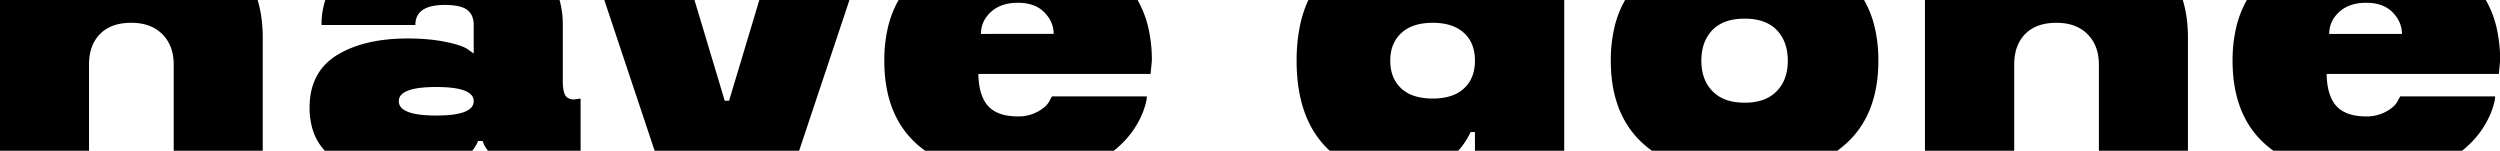
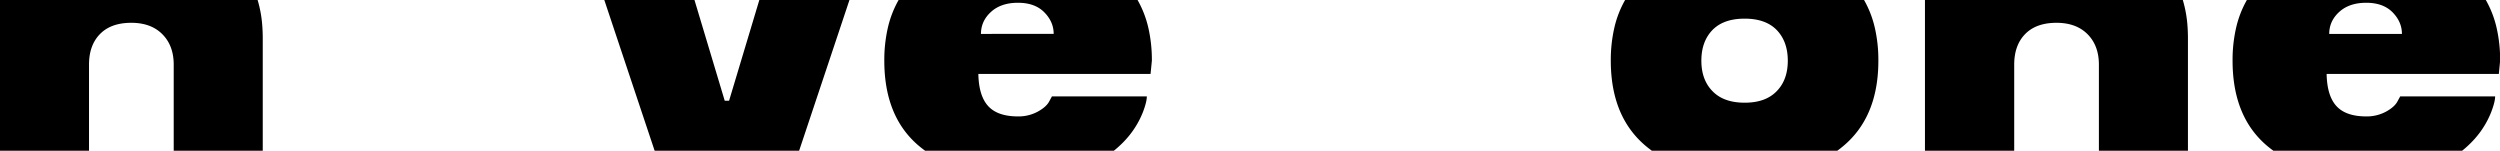
<svg xmlns="http://www.w3.org/2000/svg" id="Слой_1" data-name="Слой 1" viewBox="0 0 3218 194">
  <title>Монтажная область 51</title>
-   <path d="M337.79,36a155.41,155.41,0,0,0-6.18-36H-.31V194H114.58V83.15q0-24.93,14.16-39.37A43.6,43.6,0,0,1,139.06,36q12.2-6.64,29.89-6.65,17.14,0,29.34,6.65A46.14,46.14,0,0,1,209,44.06Q223.6,58.77,223.6,83.15V194H338.21V49.53Q338.21,42.55,337.79,36Z" />
-   <path d="M739,128q-8.14,0-11.35-5.32t-3.23-18.78V32.15A117.83,117.83,0,0,0,720.27,0H418.75a101,101,0,0,0-4.88,32.15H534.65q0-25.79,37.84-25.78,20.73,0,29,6.44t8.27,19.34V68.86l-6.45-4.48q-6.72-5.61-28-10.09-22.14-4.76-50.44-4.76-56.34,0-91.36,21.57-35,21.87-35,67.26A93.57,93.57,0,0,0,403.18,169a69.22,69.22,0,0,0,14.92,25H607.89a49.73,49.73,0,0,0,7.47-12.48h5.89l1.68,4.48a52.46,52.46,0,0,0,5.2,8H747.35V126.87ZM561.56,112q48.2,0,48.2,18.21,0,18.5-48.2,18.5t-48.2-18.5Q513.36,112,561.56,112Z" />
+   <path d="M337.79,36a155.41,155.41,0,0,0-6.18-36H-.31V194H114.58V83.15q0-24.93,14.16-39.37A43.6,43.6,0,0,1,139.06,36q12.2-6.64,29.89-6.65,17.14,0,29.34,6.65A46.14,46.14,0,0,1,209,44.06Q223.6,58.77,223.6,83.15V194H338.21V49.53Q338.21,42.55,337.79,36" />
  <path d="M977.41,0,966.6,36l-28.13,93.67h-5.6L904.74,36,893.93,0H777.87l12,36,44.42,133,8.35,25h186l8.35-25,44.42-133,12-36Z" />
  <path d="M1482.69,78.11a185.74,185.74,0,0,0-4.5-42.11,131.35,131.35,0,0,0-13.93-36H1156.7a131.66,131.66,0,0,0-13.92,36,185.74,185.74,0,0,0-4.5,42.11q0,55.82,26.63,90.89a118.17,118.17,0,0,0,20.17,20.64q2.8,2.25,5.71,4.36h243q4.41-3.51,8.5-7.44A119.11,119.11,0,0,0,1457.71,169a114.39,114.39,0,0,0,13.49-24.76q5-13.17,5-20.17H1354.06l-3.36,6.16q-3.64,7.29-14.86,13.45a51.91,51.91,0,0,1-25.5,6.17q-26.06,0-38.25-13.17T1259.34,95.2H1481Zm-220-34.47a38.22,38.22,0,0,1,.75-7.64q2.33-11.72,12.14-20.66,12.88-11.78,34.75-11.77,21.58,0,33.63,12,9.26,9.24,11.56,20.38a37.78,37.78,0,0,1,.77,7.64Z" />
-   <path d="M1684.13,0a151.91,151.91,0,0,0-11.38,36A223.79,223.79,0,0,0,1669,78.11q0,55.26,22,90.89a115.29,115.29,0,0,0,15,19.52q2.73,2.85,5.55,5.48h165.48q1.78-2,3.56-4.08A101.06,101.06,0,0,0,1892.95,170h5.6v24h114.9V0Zm200.13,42.24q14.3,12.89,14.29,35.87,0,22.7-14.15,35.73t-40.21,13q-26.62,0-40.64-13.17t-14-35.59q0-22.41,14.29-35.59A42.23,42.23,0,0,1,1813,36q12.48-6.64,31.21-6.65,18.51,0,31.1,6.65A43.79,43.79,0,0,1,1884.26,42.24Z" />
  <path d="M2413.33,36A131.35,131.35,0,0,0,2399.4,0H2091.84a131.65,131.65,0,0,0-13.92,36,185.74,185.74,0,0,0-4.5,42.11q0,55.68,26.92,90.89a118.78,118.78,0,0,0,19.88,20.36c2,1.6,4,3.14,6,4.64H2365c2.05-1.5,4.06-3,6-4.64A119.09,119.09,0,0,0,2390.9,169q26.93-35.2,26.93-90.89A185.74,185.74,0,0,0,2413.33,36ZM2245.76,24q24.39,0,38.42,12c1,.83,1.89,1.69,2.78,2.6q14.28,14.85,14.29,39.51T2287,117.34q-14.3,14.86-41.2,14.85-27.18,0-41.47-14.85Q2190,102.77,2190,78.11t14.29-39.51c.89-.91,1.82-1.78,2.79-2.6Q2221.12,24,2245.76,24Z" />
  <path d="M2815.9,36a154.85,154.85,0,0,0-6.19-36H2477.8V194h114.89V83.15q0-24.93,14.15-39.37A43.6,43.6,0,0,1,2617.16,36q12.2-6.64,29.9-6.65,17.13,0,29.33,6.65a46.19,46.19,0,0,1,10.74,8.06q14.57,14.71,14.57,39.09V194h114.62V49.53Q2816.32,42.55,2815.9,36Z" />
  <path d="M3218.17,78.11a185.74,185.74,0,0,0-4.5-42.11,131.65,131.65,0,0,0-13.92-36H2892.19a131.66,131.66,0,0,0-13.92,36,185.74,185.74,0,0,0-4.5,42.11q0,55.82,26.63,90.89a117.47,117.47,0,0,0,20.17,20.64c1.86,1.5,3.77,3,5.71,4.36h243q4.39-3.51,8.5-7.44A119.7,119.7,0,0,0,3193.2,169a114.35,114.35,0,0,0,13.48-24.76q5.06-13.17,5.05-20.17H3089.55l-3.37,6.16q-3.64,7.29-14.85,13.45a51.91,51.91,0,0,1-25.5,6.17q-26.06,0-38.25-13.17T2994.83,95.2h221.66Zm-220-34.47a39,39,0,0,1,.74-7.64q2.34-11.72,12.15-20.66Q3024,3.56,3045.83,3.57q21.57,0,33.63,12Q3088.7,24.86,3091,36a37.78,37.78,0,0,1,.77,7.64Z" />
</svg>